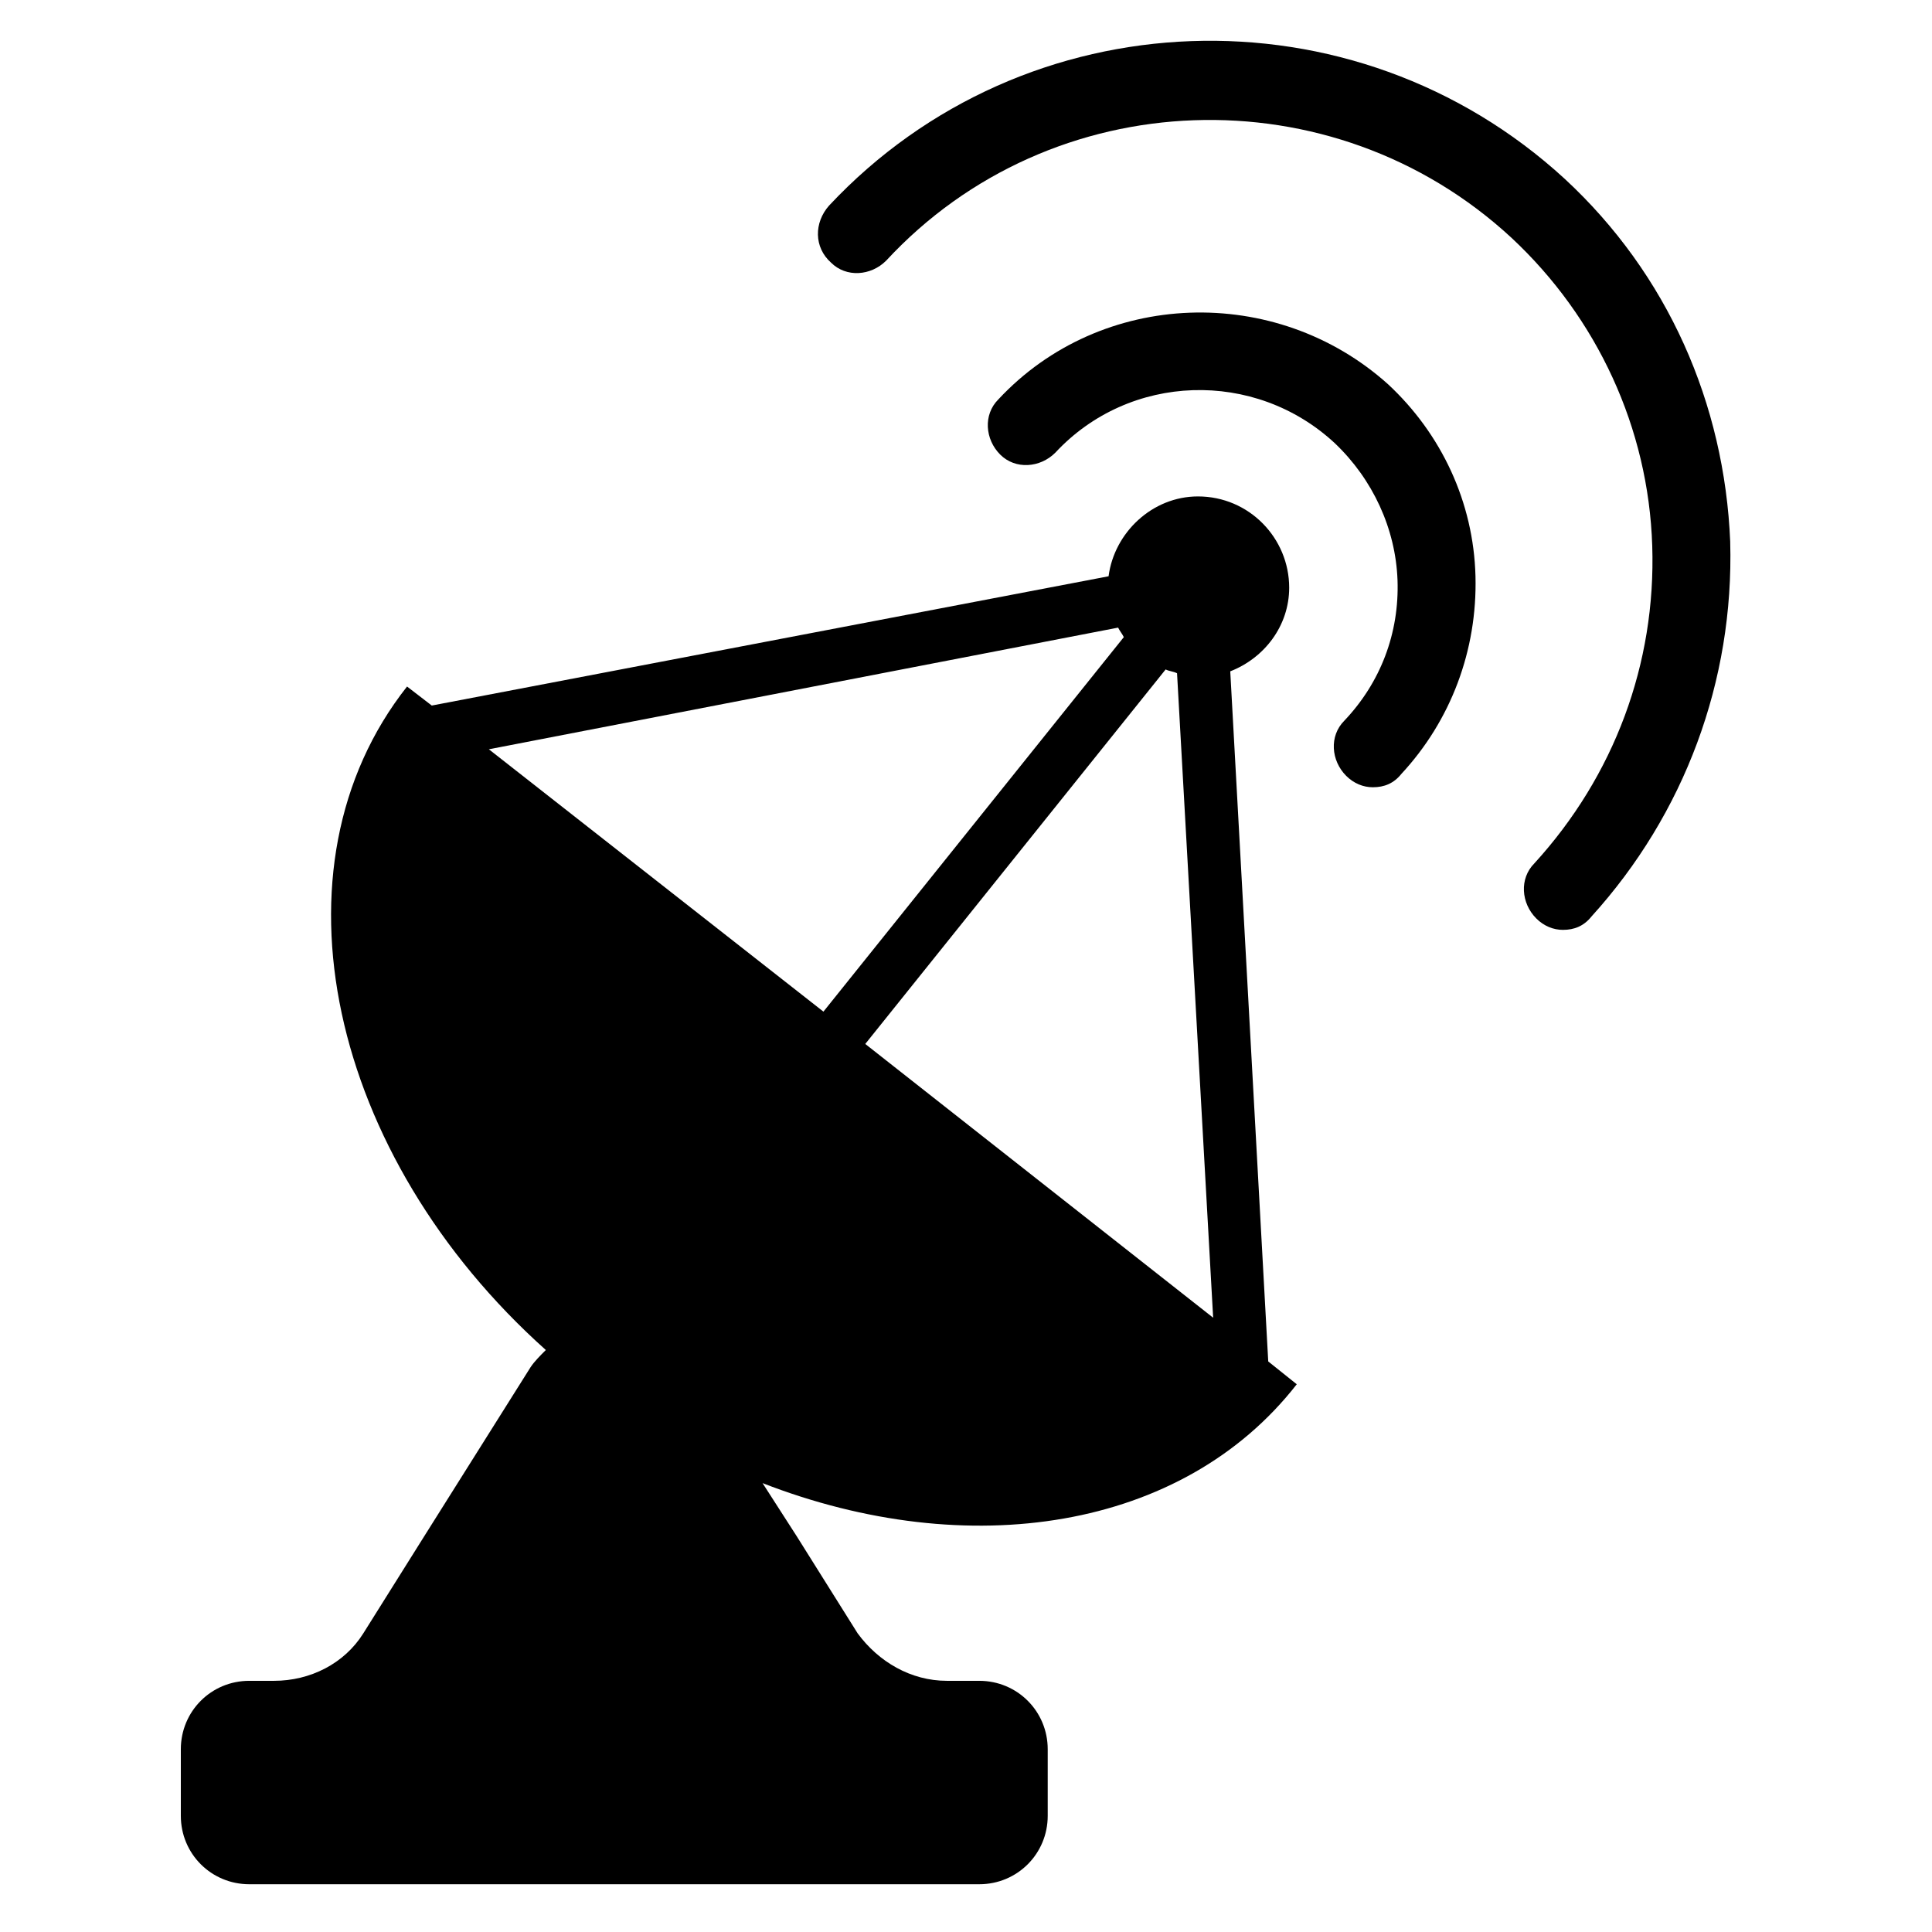
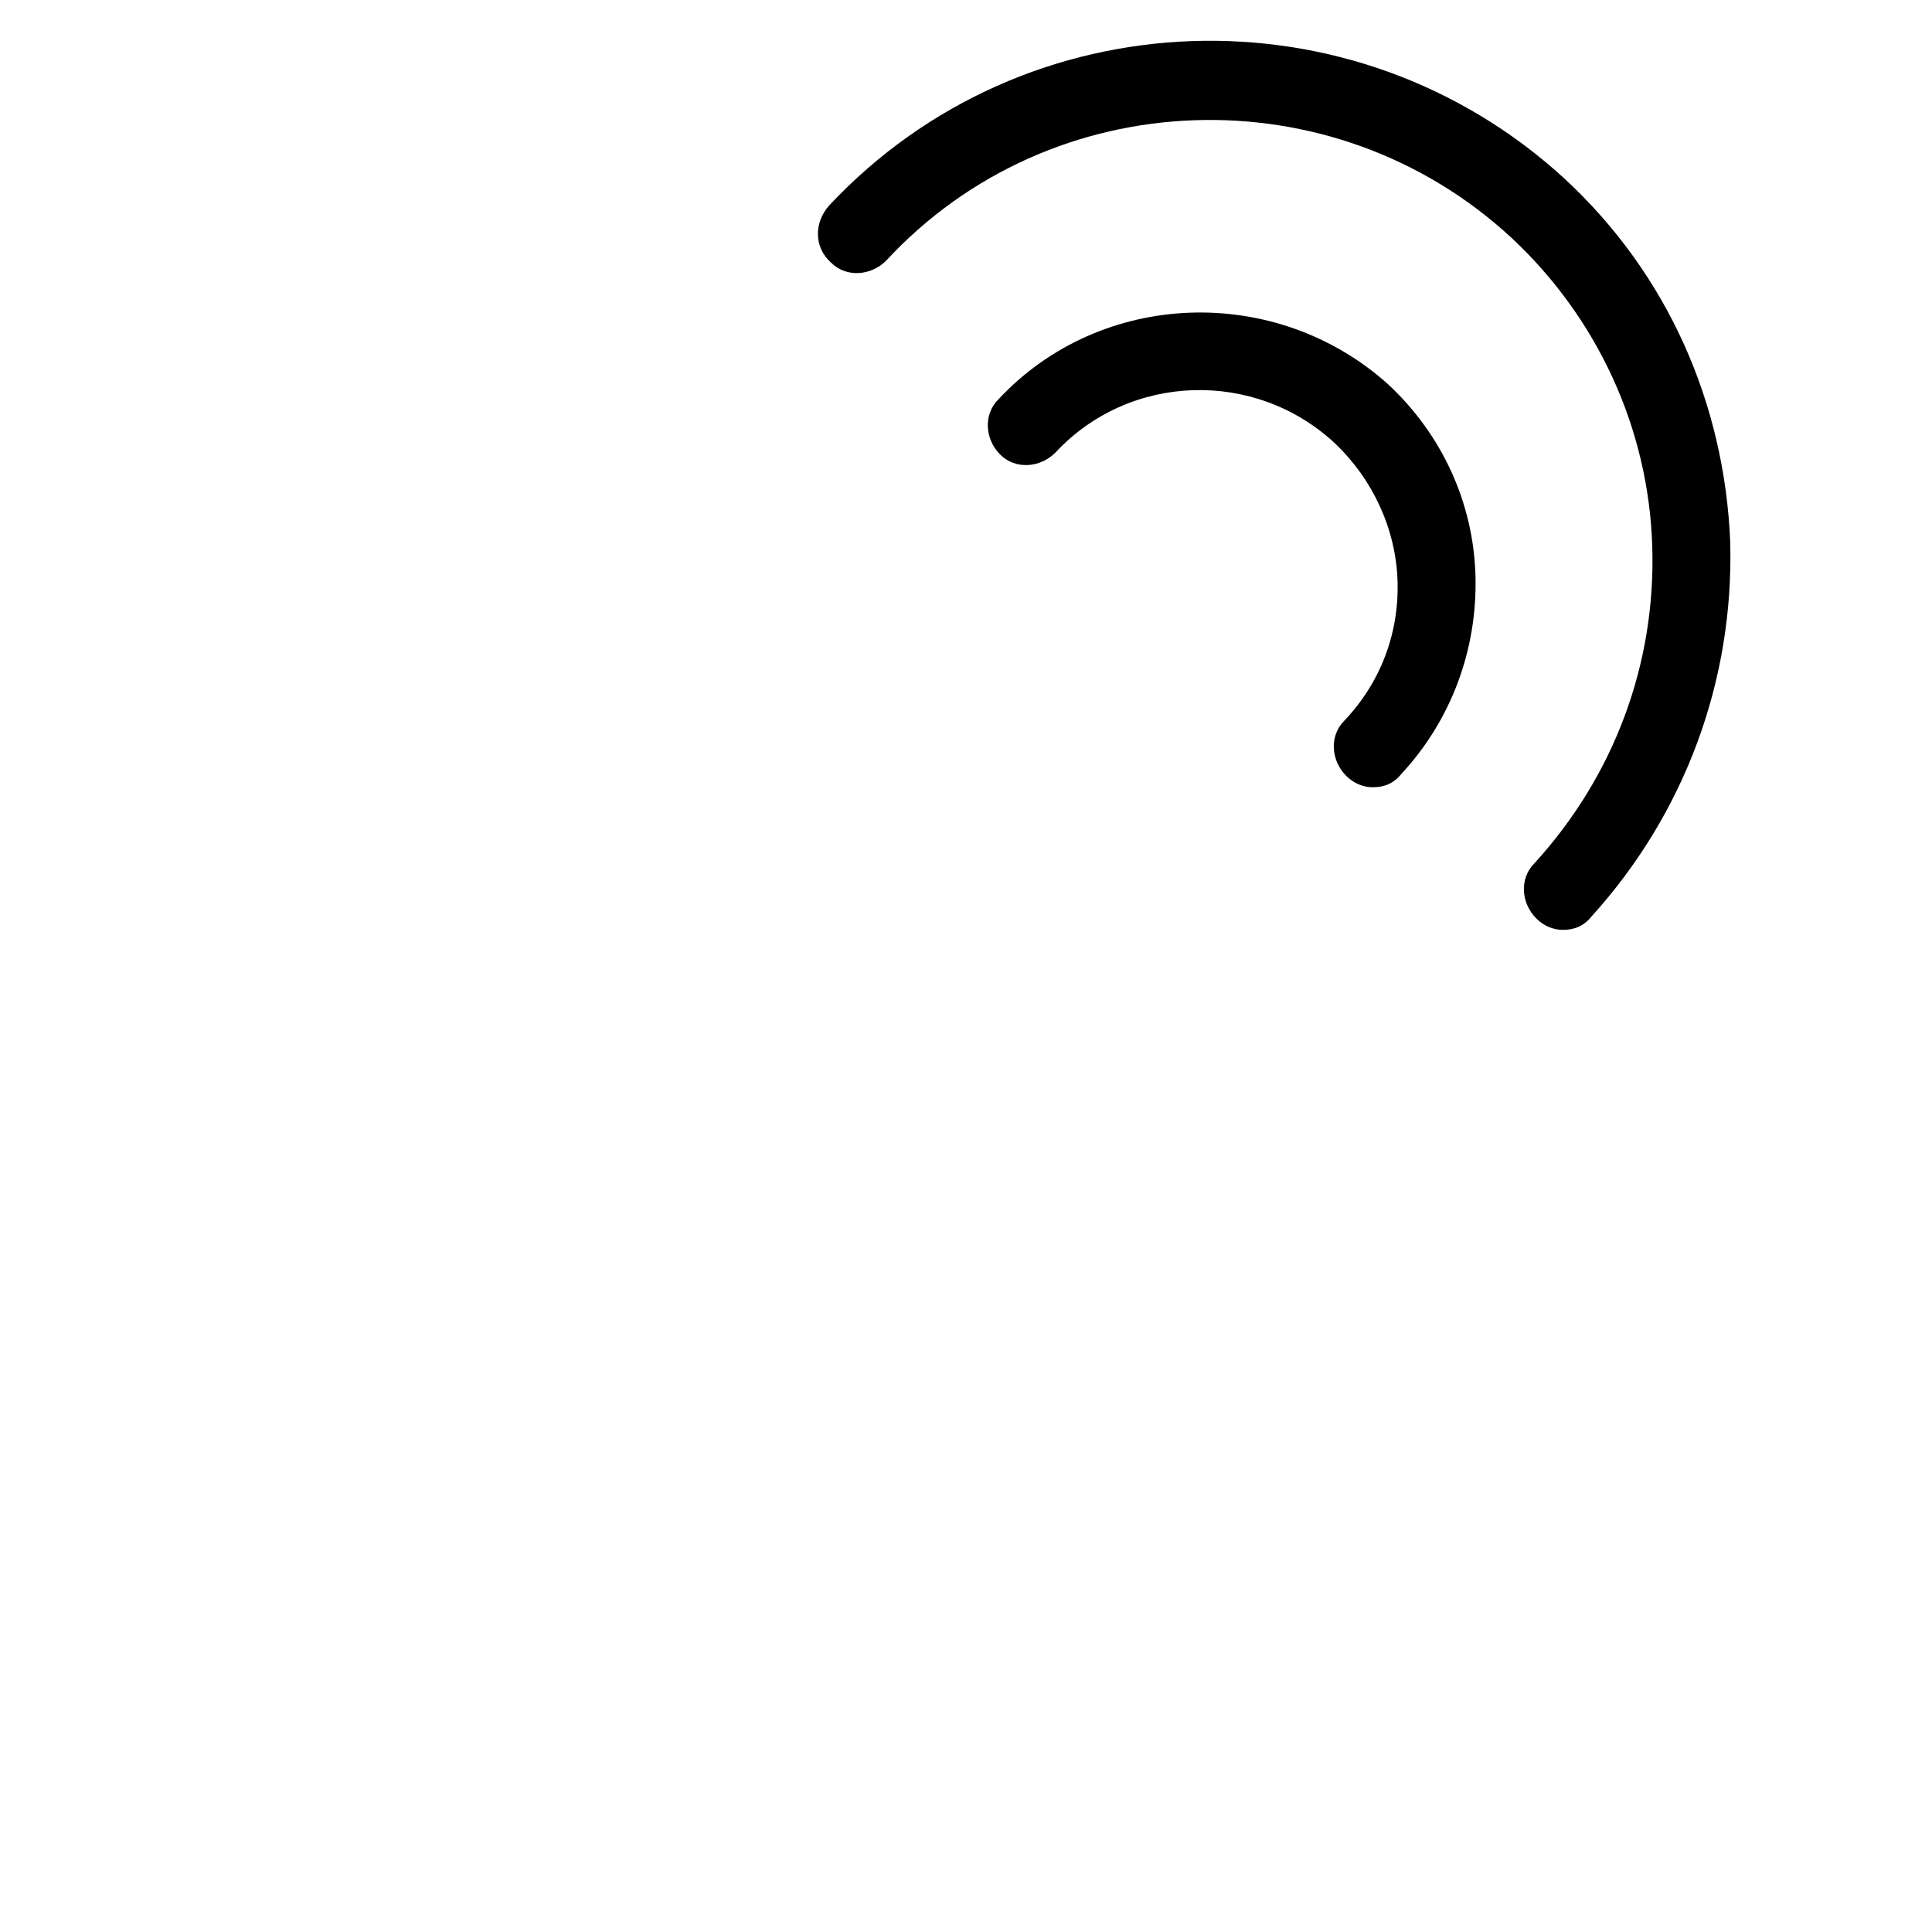
<svg xmlns="http://www.w3.org/2000/svg" fill="#000000" width="800px" height="800px" version="1.1" viewBox="144 144 512 512">
  <g>
-     <path d="m470.03 321.91c9.07-3.527 15.617-12.09 15.617-22.168 0-13.098-10.578-24.184-24.184-24.184-12.09 0-22.168 9.574-23.68 21.16l-179.36 34.258-6.551-5.039c-37.785 47.863-20.656 124.44 36.777 175.83-1.512 1.512-3.023 3.023-4.031 4.535l-28.207 44.844-16.121 25.695c-5.039 8.062-14.105 12.594-23.68 12.594h-6.551c-10.078 0-18.137 8.062-18.137 18.137v17.633c0 10.078 8.062 18.137 18.137 18.137h193.46c10.078 0 18.137-8.062 18.137-18.137v-17.633c0-10.078-8.062-18.137-18.137-18.137h-8.562c-9.574 0-18.137-5.039-23.68-12.594l-16.121-25.695-9.07-14.105c54.41 21.16 111.34 12.594 141.57-26.199l-7.559-6.047zm-196.48 20.656 166.76-32.242c0.504 1.008 1.008 1.512 1.512 2.519l-79.605 99.25zm99.754 78.094 79.602-99.25c1.008 0.504 2.016 0.504 3.023 1.008l9.57 170.79z" />
    <path d="m408.56 249.86c-4.031 4.031-3.527 10.578 0.504 14.609s10.578 3.527 14.609-0.504c19.648-21.16 52.898-22.168 74.059-2.519 10.078 9.574 16.121 22.672 16.625 36.273 0.504 14.105-4.535 27.207-14.105 37.281-4.031 4.031-3.527 10.578 0.504 14.609 2.016 2.016 4.535 3.023 7.055 3.023 3.023 0 5.543-1.008 7.559-3.527 13.098-14.105 20.152-32.746 19.648-52.395-0.504-19.648-9.07-37.785-23.176-50.883-29.723-26.699-76.074-25.191-103.28 4.031z" />
    <path d="m602.53 287.65c-1.512-36.777-16.625-71.039-43.832-96.227-55.922-51.391-143.08-48.367-194.98 7.055-4.027 4.531-4.027 11.082 0.504 15.113 4.031 4.031 10.578 3.527 14.609-0.504 43.832-47.359 118.39-49.879 165.75-6.047 22.672 21.16 36.273 50.383 37.281 81.617 1.008 31.234-10.078 60.961-31.234 84.137-4.031 4.031-3.527 10.578 0.504 14.609 2.016 2.016 4.535 3.023 7.055 3.023 3.023 0 5.543-1.008 7.559-3.527 24.684-27.203 37.785-62.473 36.777-99.25z" />
  </g>
</svg>